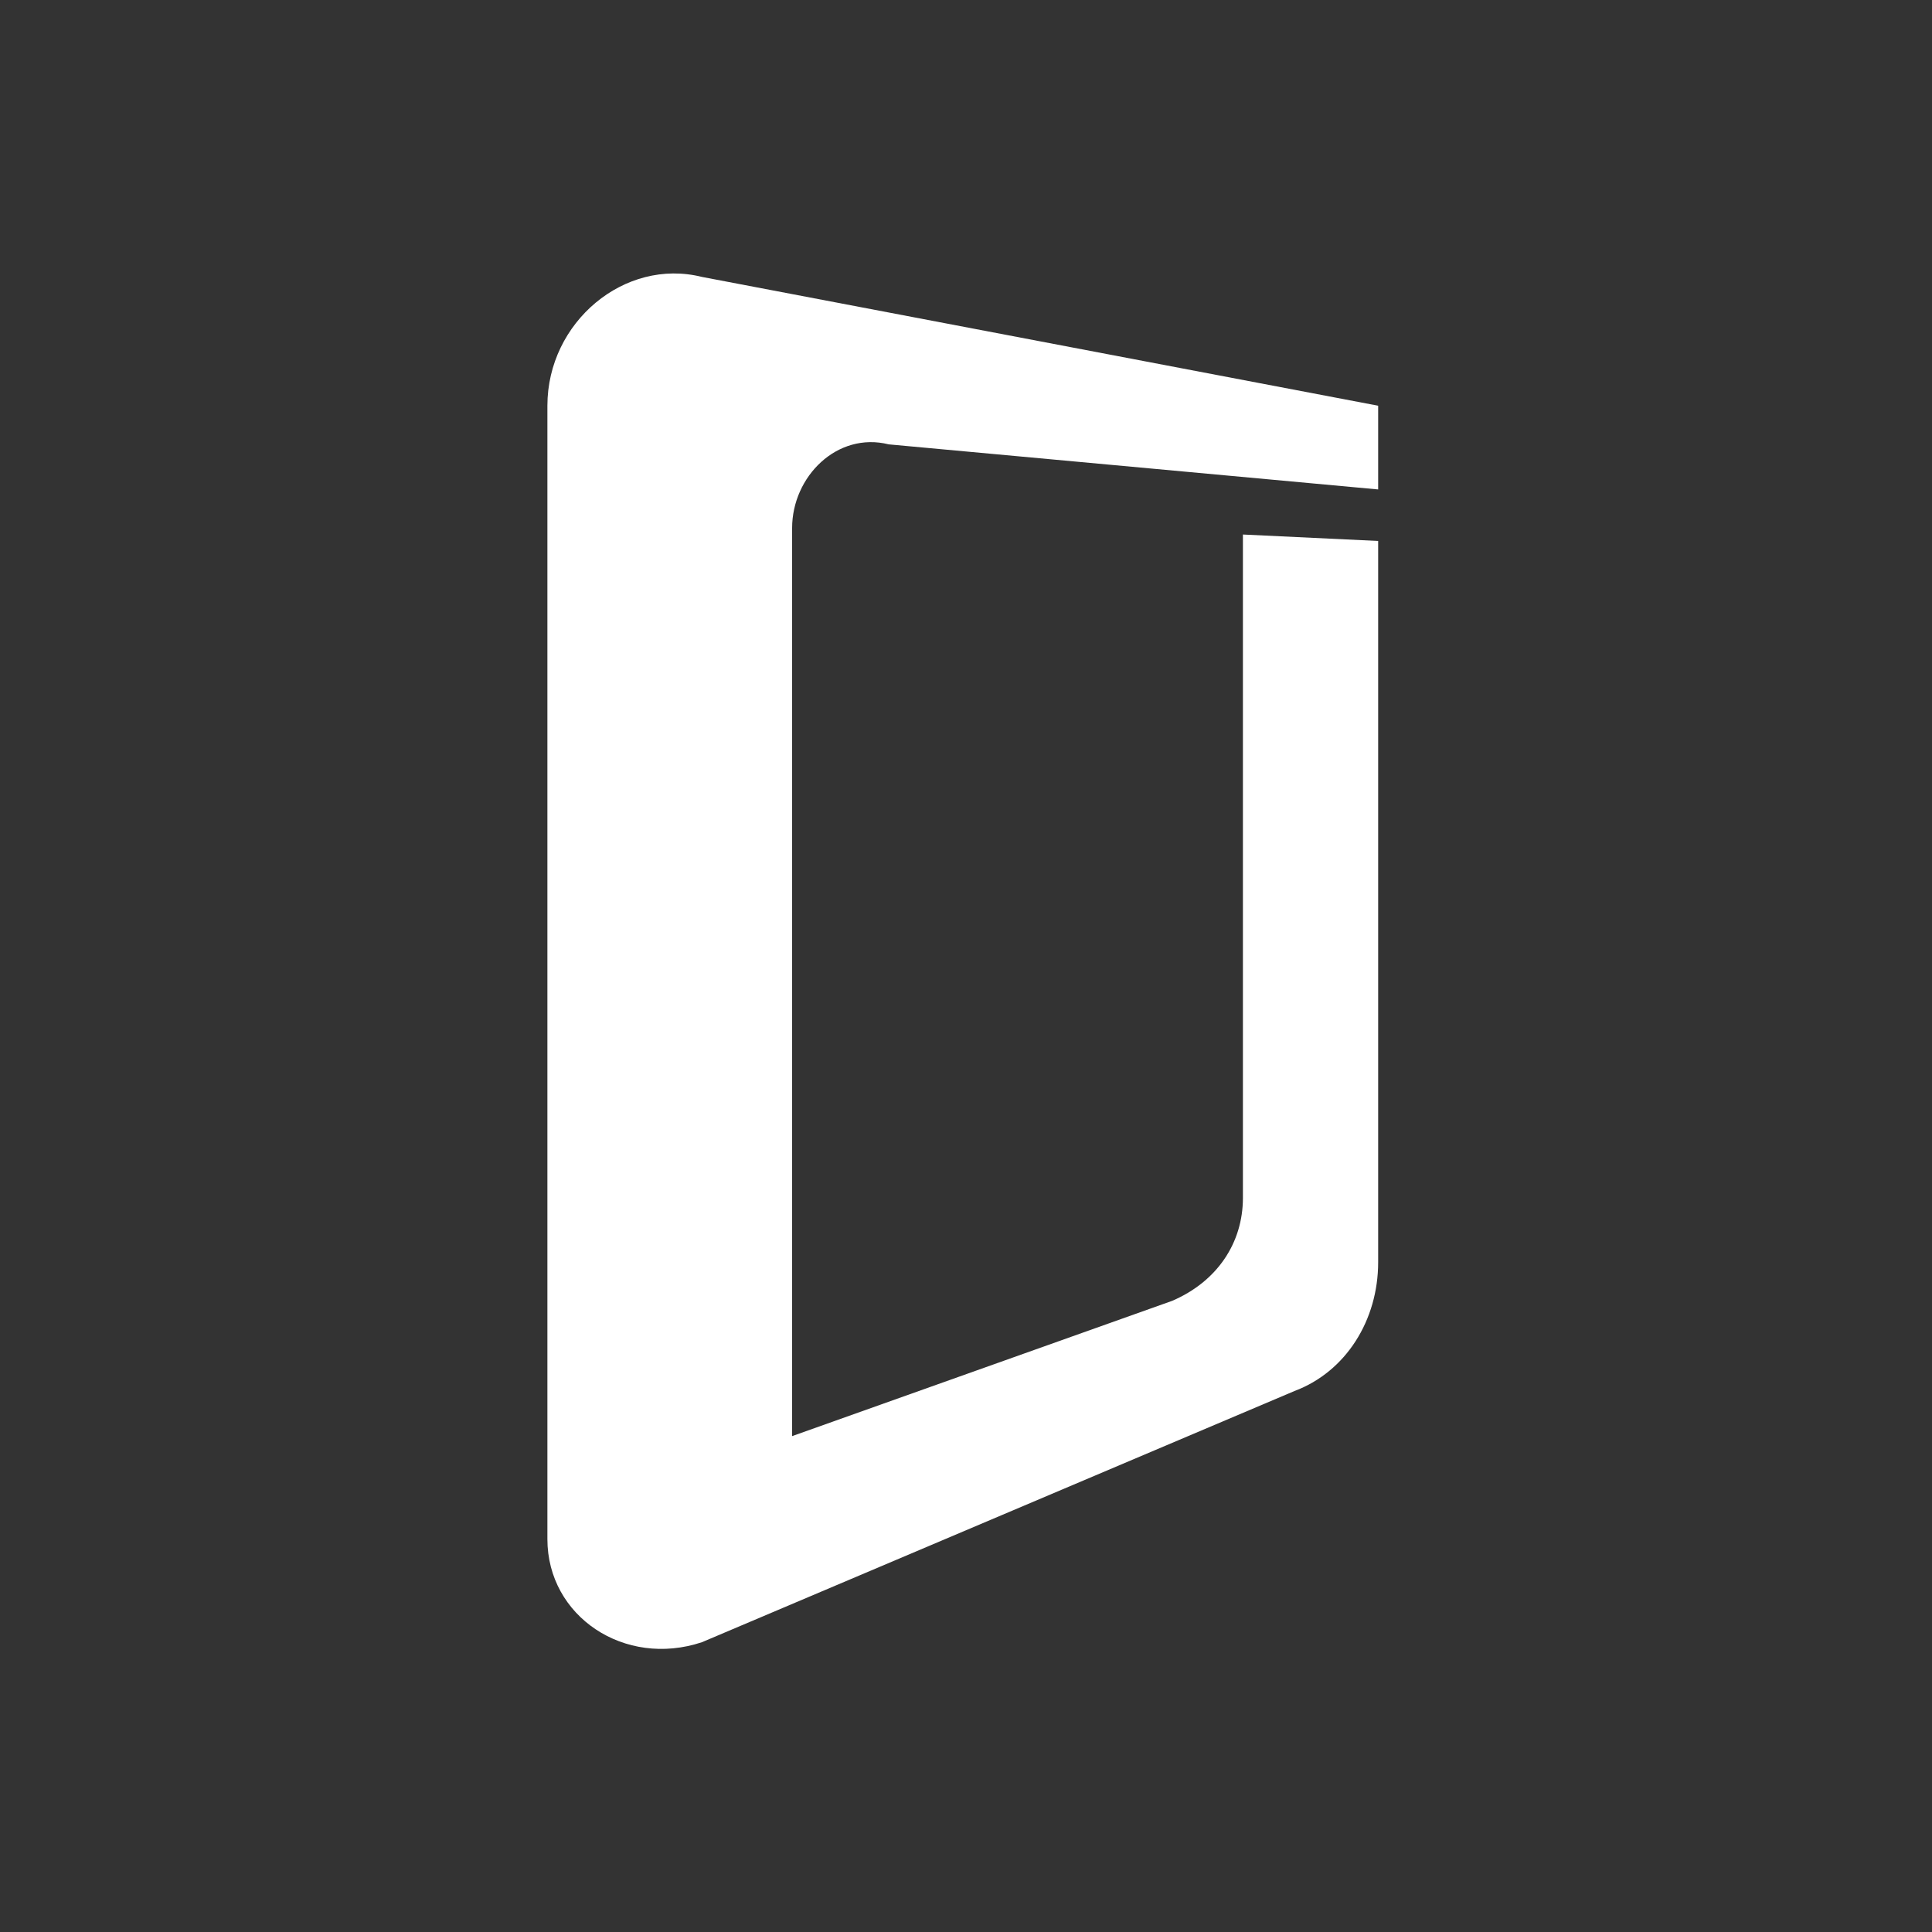
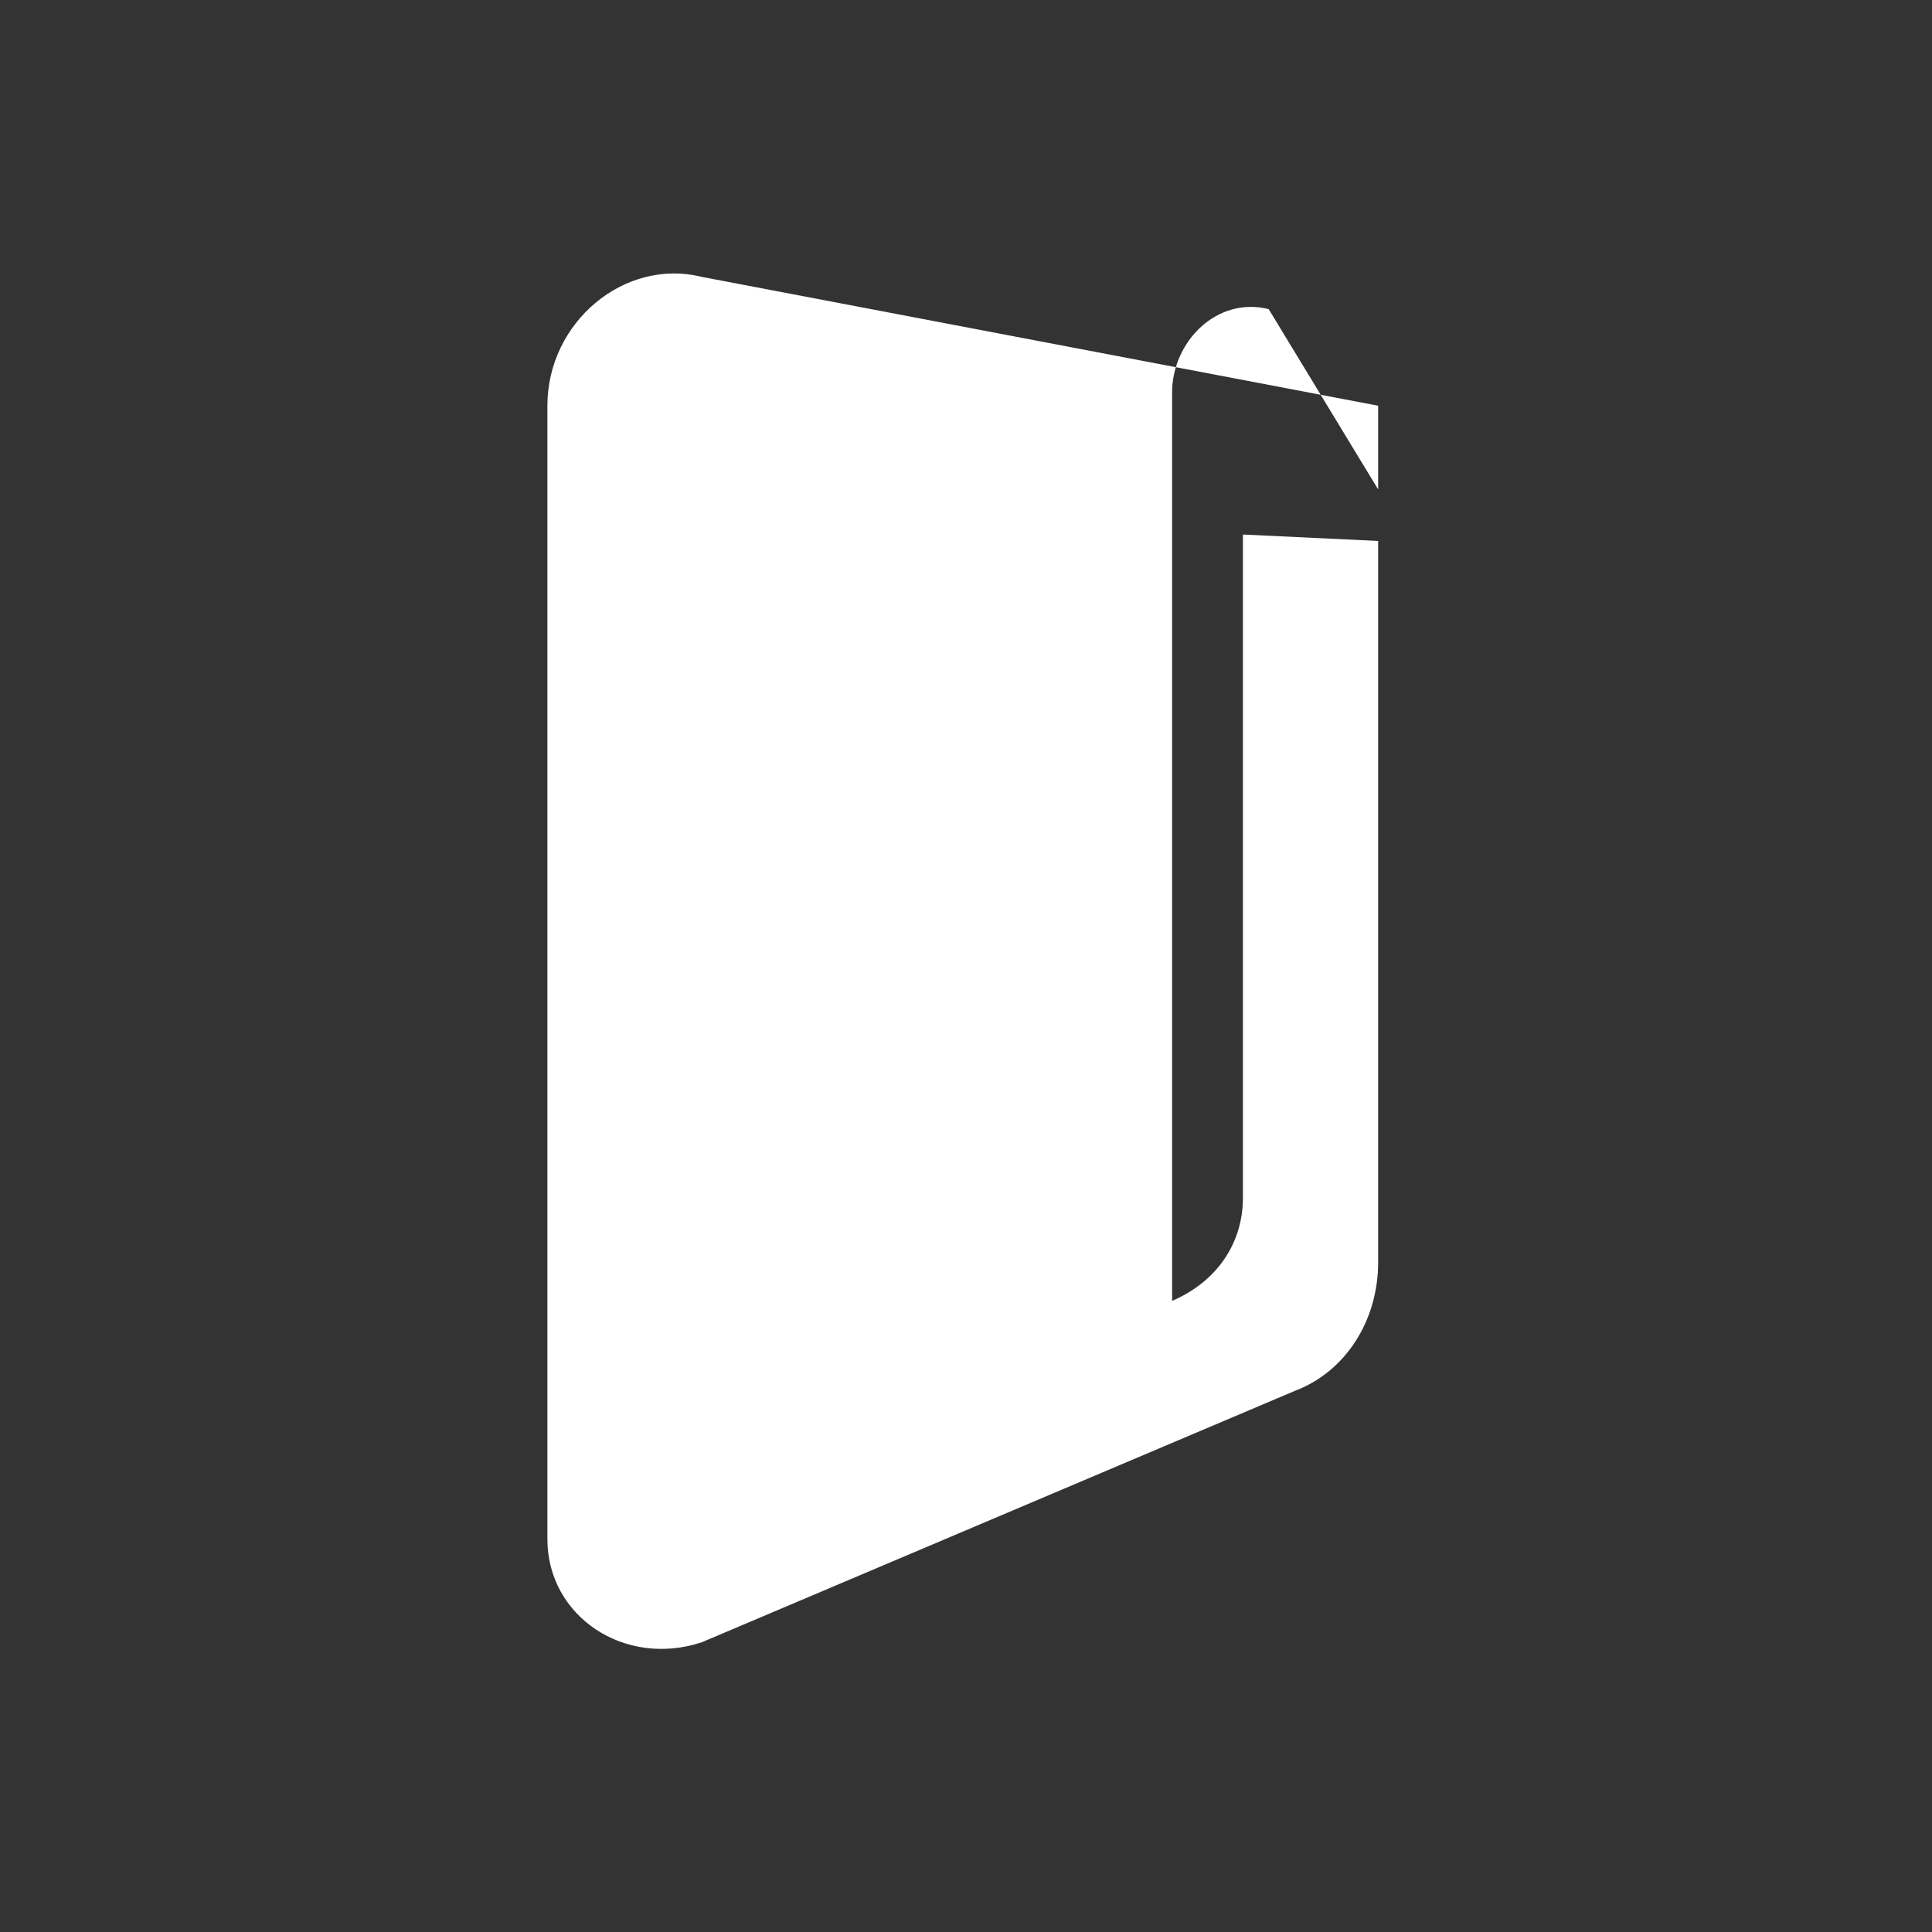
<svg xmlns="http://www.w3.org/2000/svg" version="1.1" id="Layer_1" x="0px" y="0px" viewBox="-2 800 30 30" enable-background="new -2 800 30 30" xml:space="preserve">
  <rect x="-2" y="800" width="30" height="30" fill="#333333" stroke="none" />
-   <path fill="#FFFFFF" d="M19.4,807.6v-1.3l-10.5-2c-1.2-0.3-2.4,0.7-2.4,2v17.6c0,1.2,1.2,2,2.4,1.6l9.2-3.9c0.8-0.3,1.3-1.1,1.3-2  v-11.2l-2.1-0.1v10.3c0,0.7-0.4,1.3-1.1,1.6l-5.9,2.1v-14.1c0-0.8,0.7-1.5,1.5-1.3L19.4,807.6z" />
+   <path fill="#FFFFFF" d="M19.4,807.6v-1.3l-10.5-2c-1.2-0.3-2.4,0.7-2.4,2v17.6c0,1.2,1.2,2,2.4,1.6l9.2-3.9c0.8-0.3,1.3-1.1,1.3-2  v-11.2l-2.1-0.1v10.3c0,0.7-0.4,1.3-1.1,1.6v-14.1c0-0.8,0.7-1.5,1.5-1.3L19.4,807.6z" />
</svg>